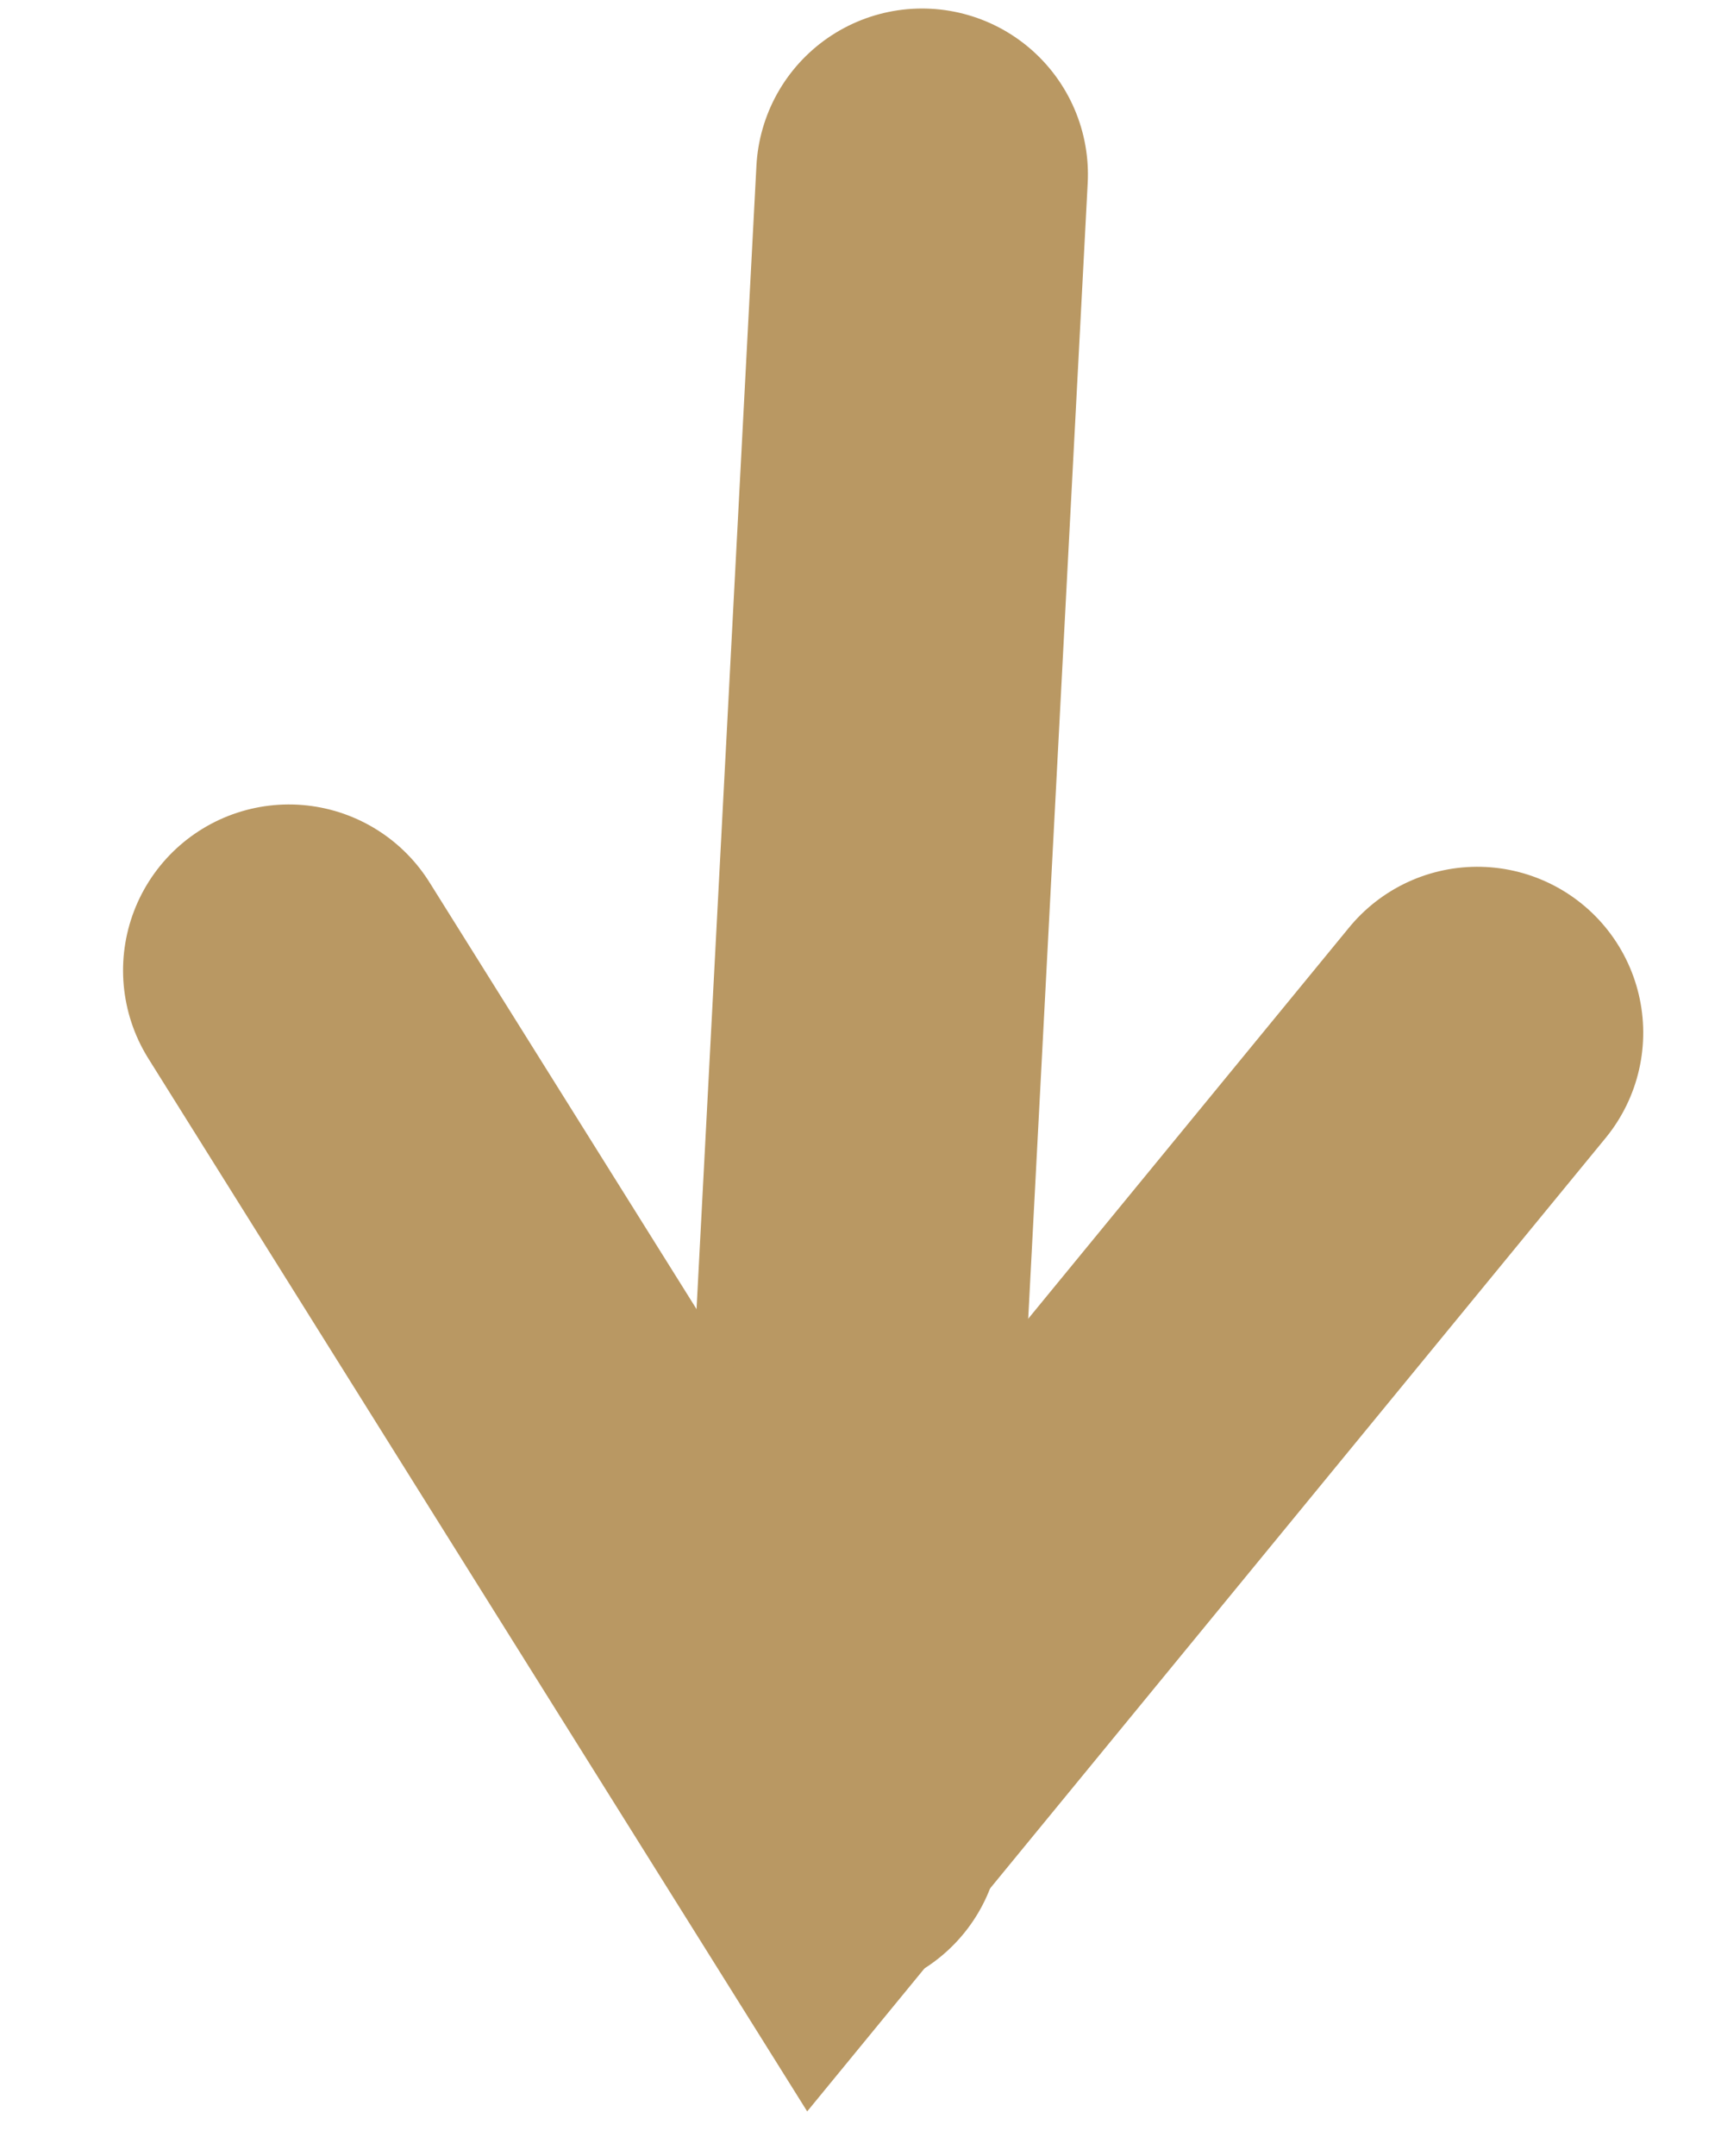
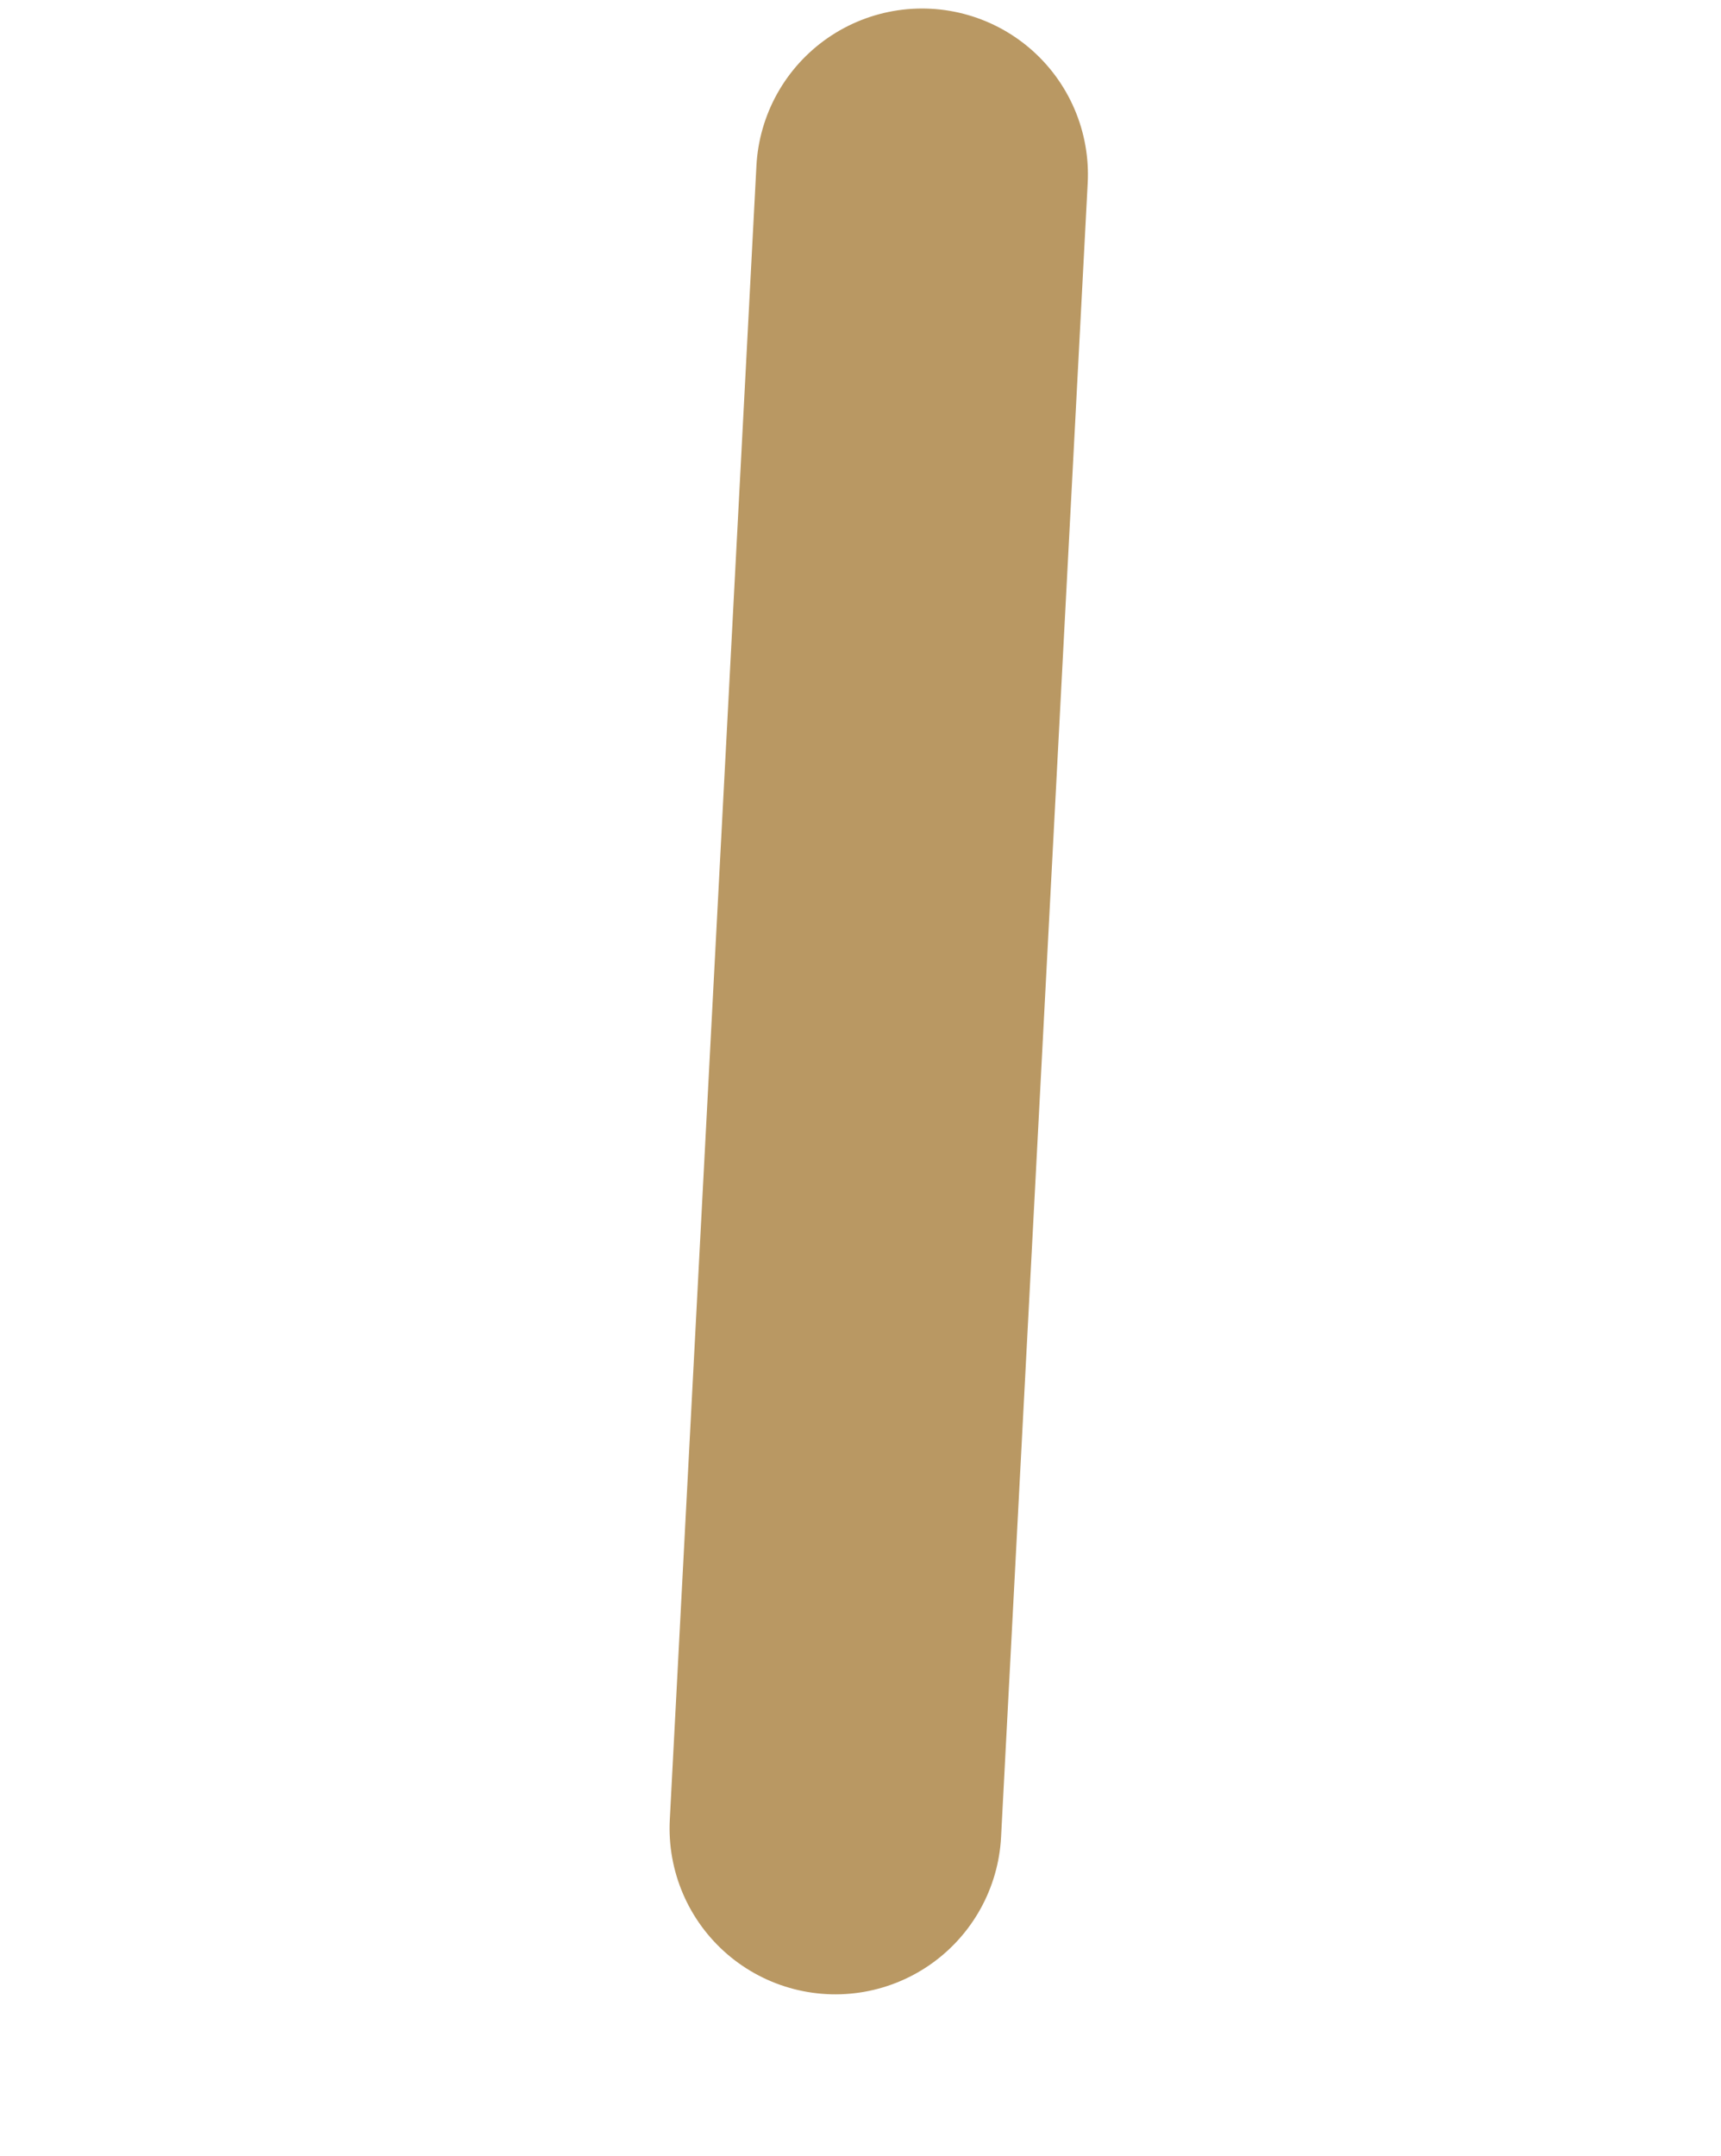
<svg xmlns="http://www.w3.org/2000/svg" width="10.376" height="12.989" viewBox="0 0 10.376 12.989">
  <g id="Group_135" data-name="Group 135" transform="translate(2.003 0.865) rotate(3)">
    <path id="Path_20" data-name="Path 20" d="M0,0V9.979" transform="translate(3.561)" fill="none" stroke="#b99863" stroke-linecap="round" stroke-width="2" />
-     <path id="Path_21" data-name="Path 21" d="M7.175,0,3.5,4.989,0,0" transform="translate(0 4.989)" fill="none" stroke="#b99863" stroke-linecap="round" stroke-width="2" />
  </g>
</svg>